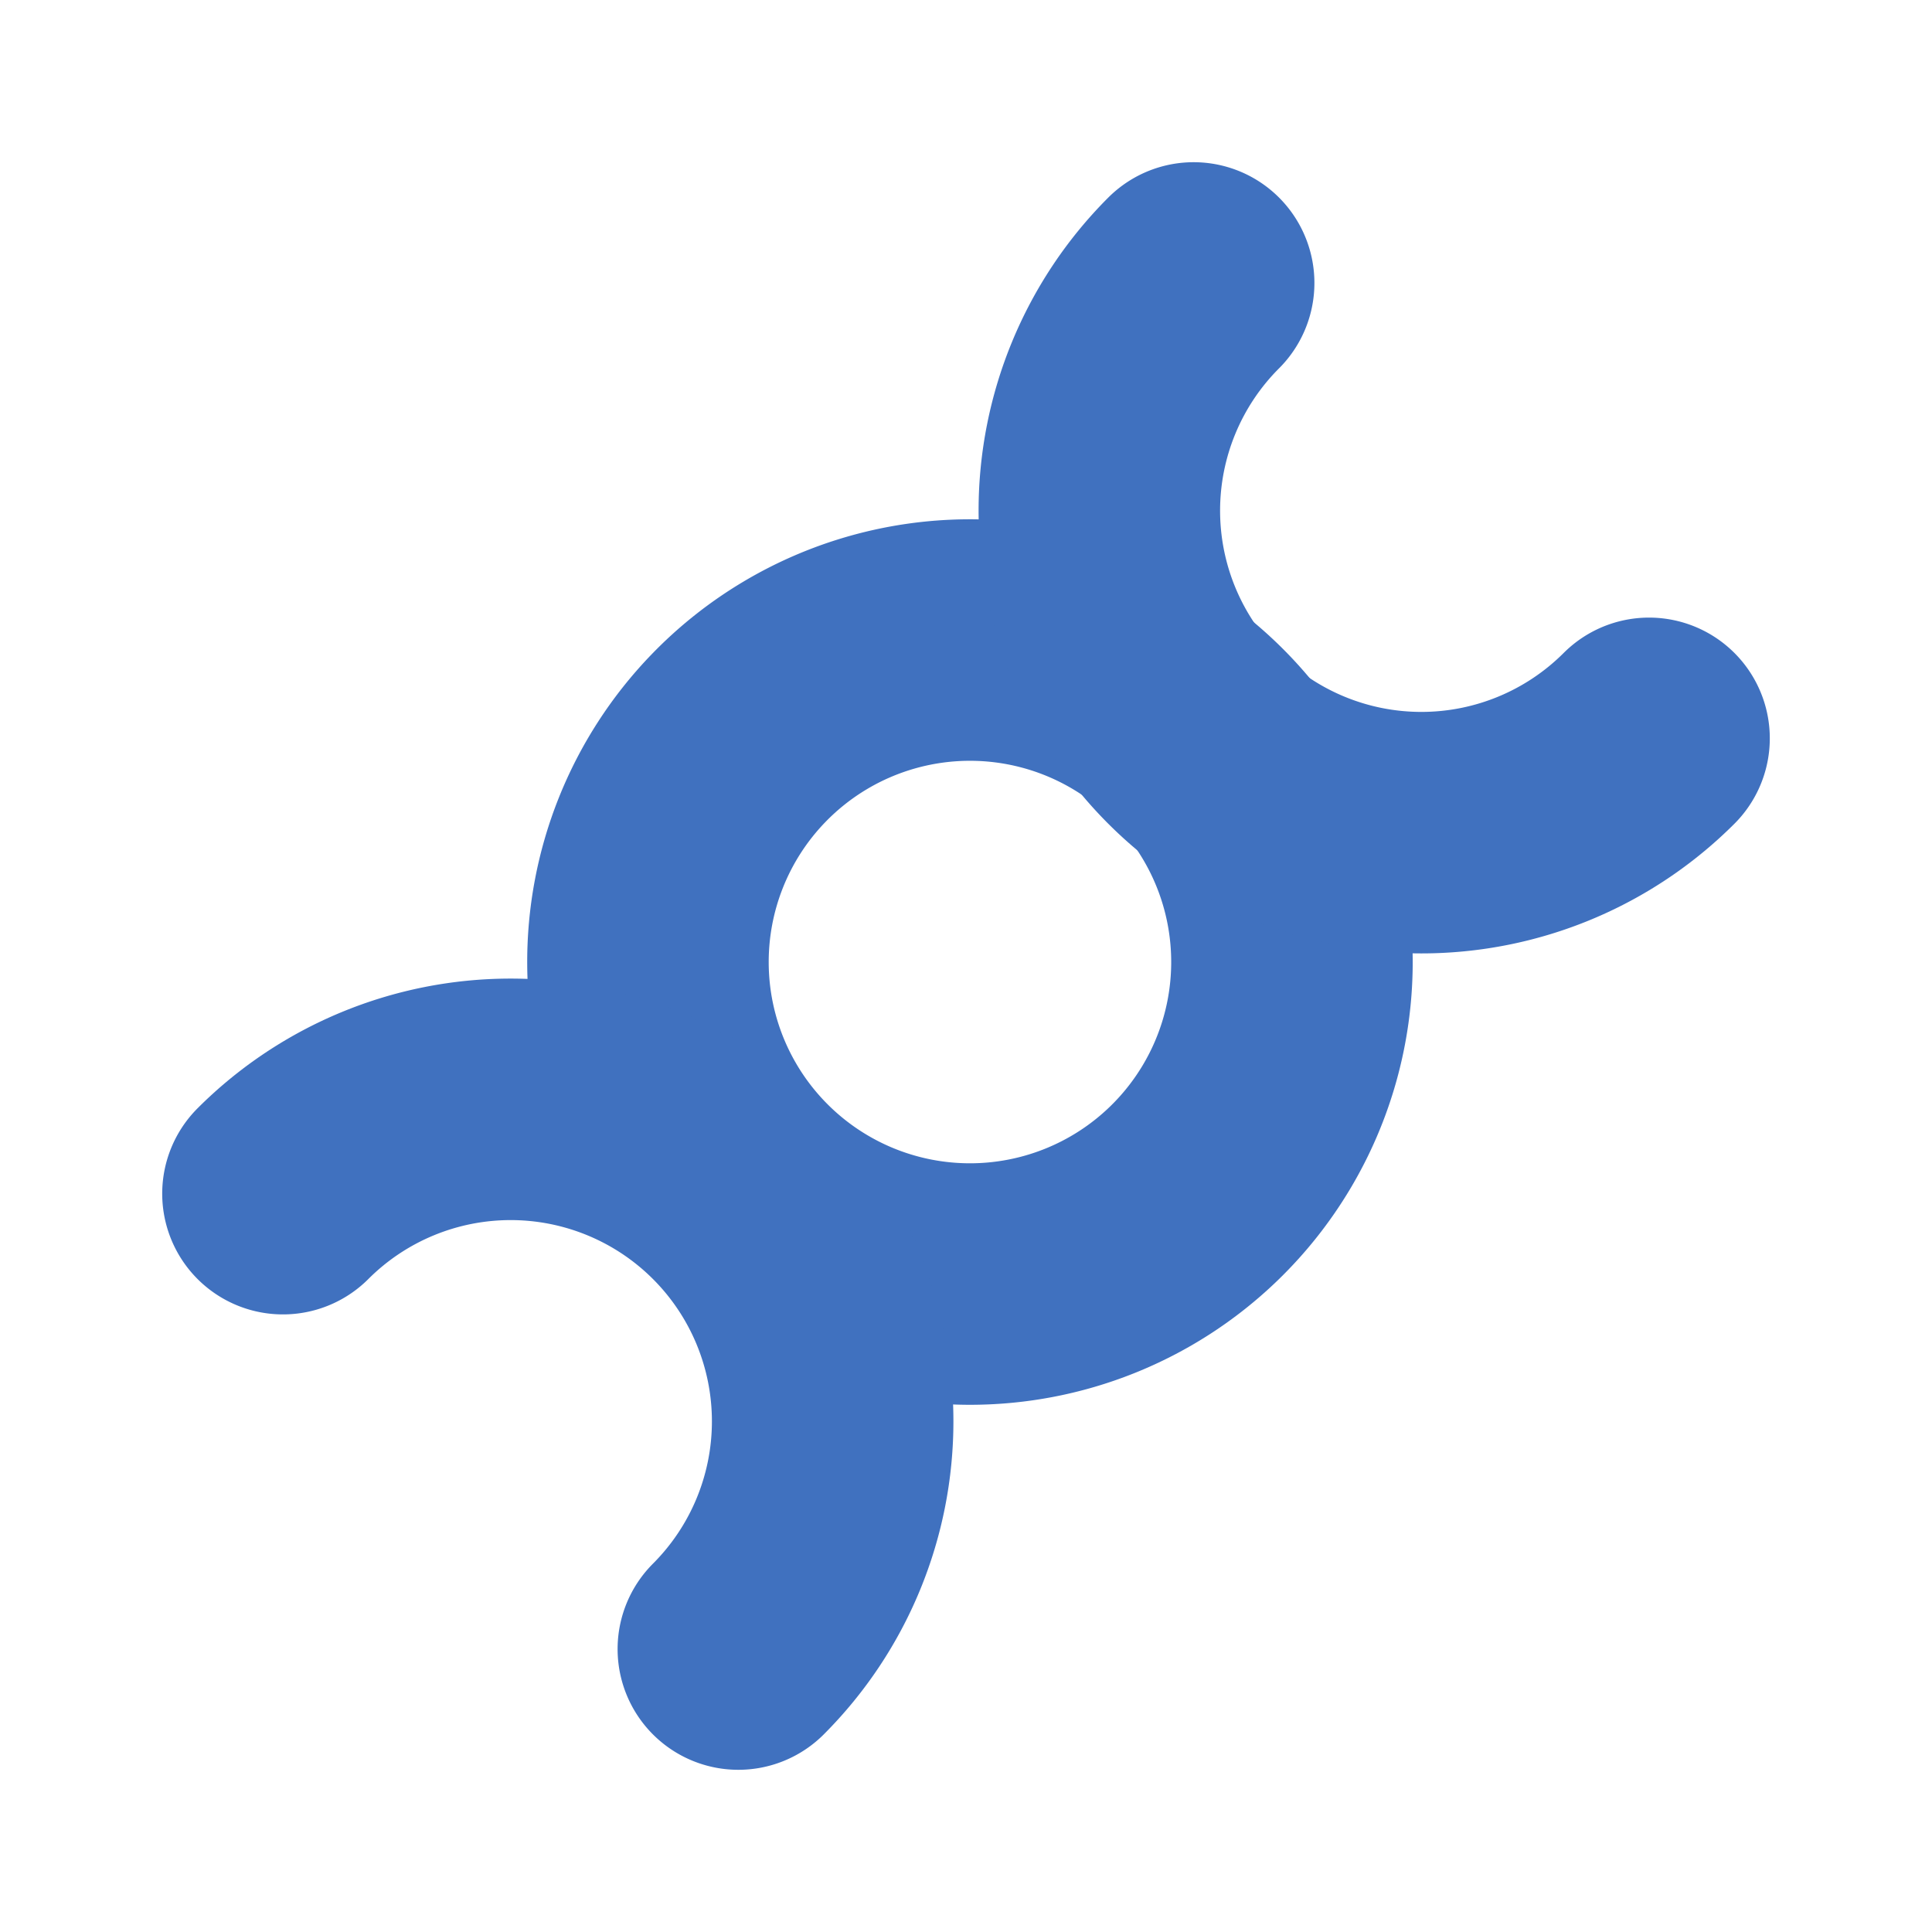
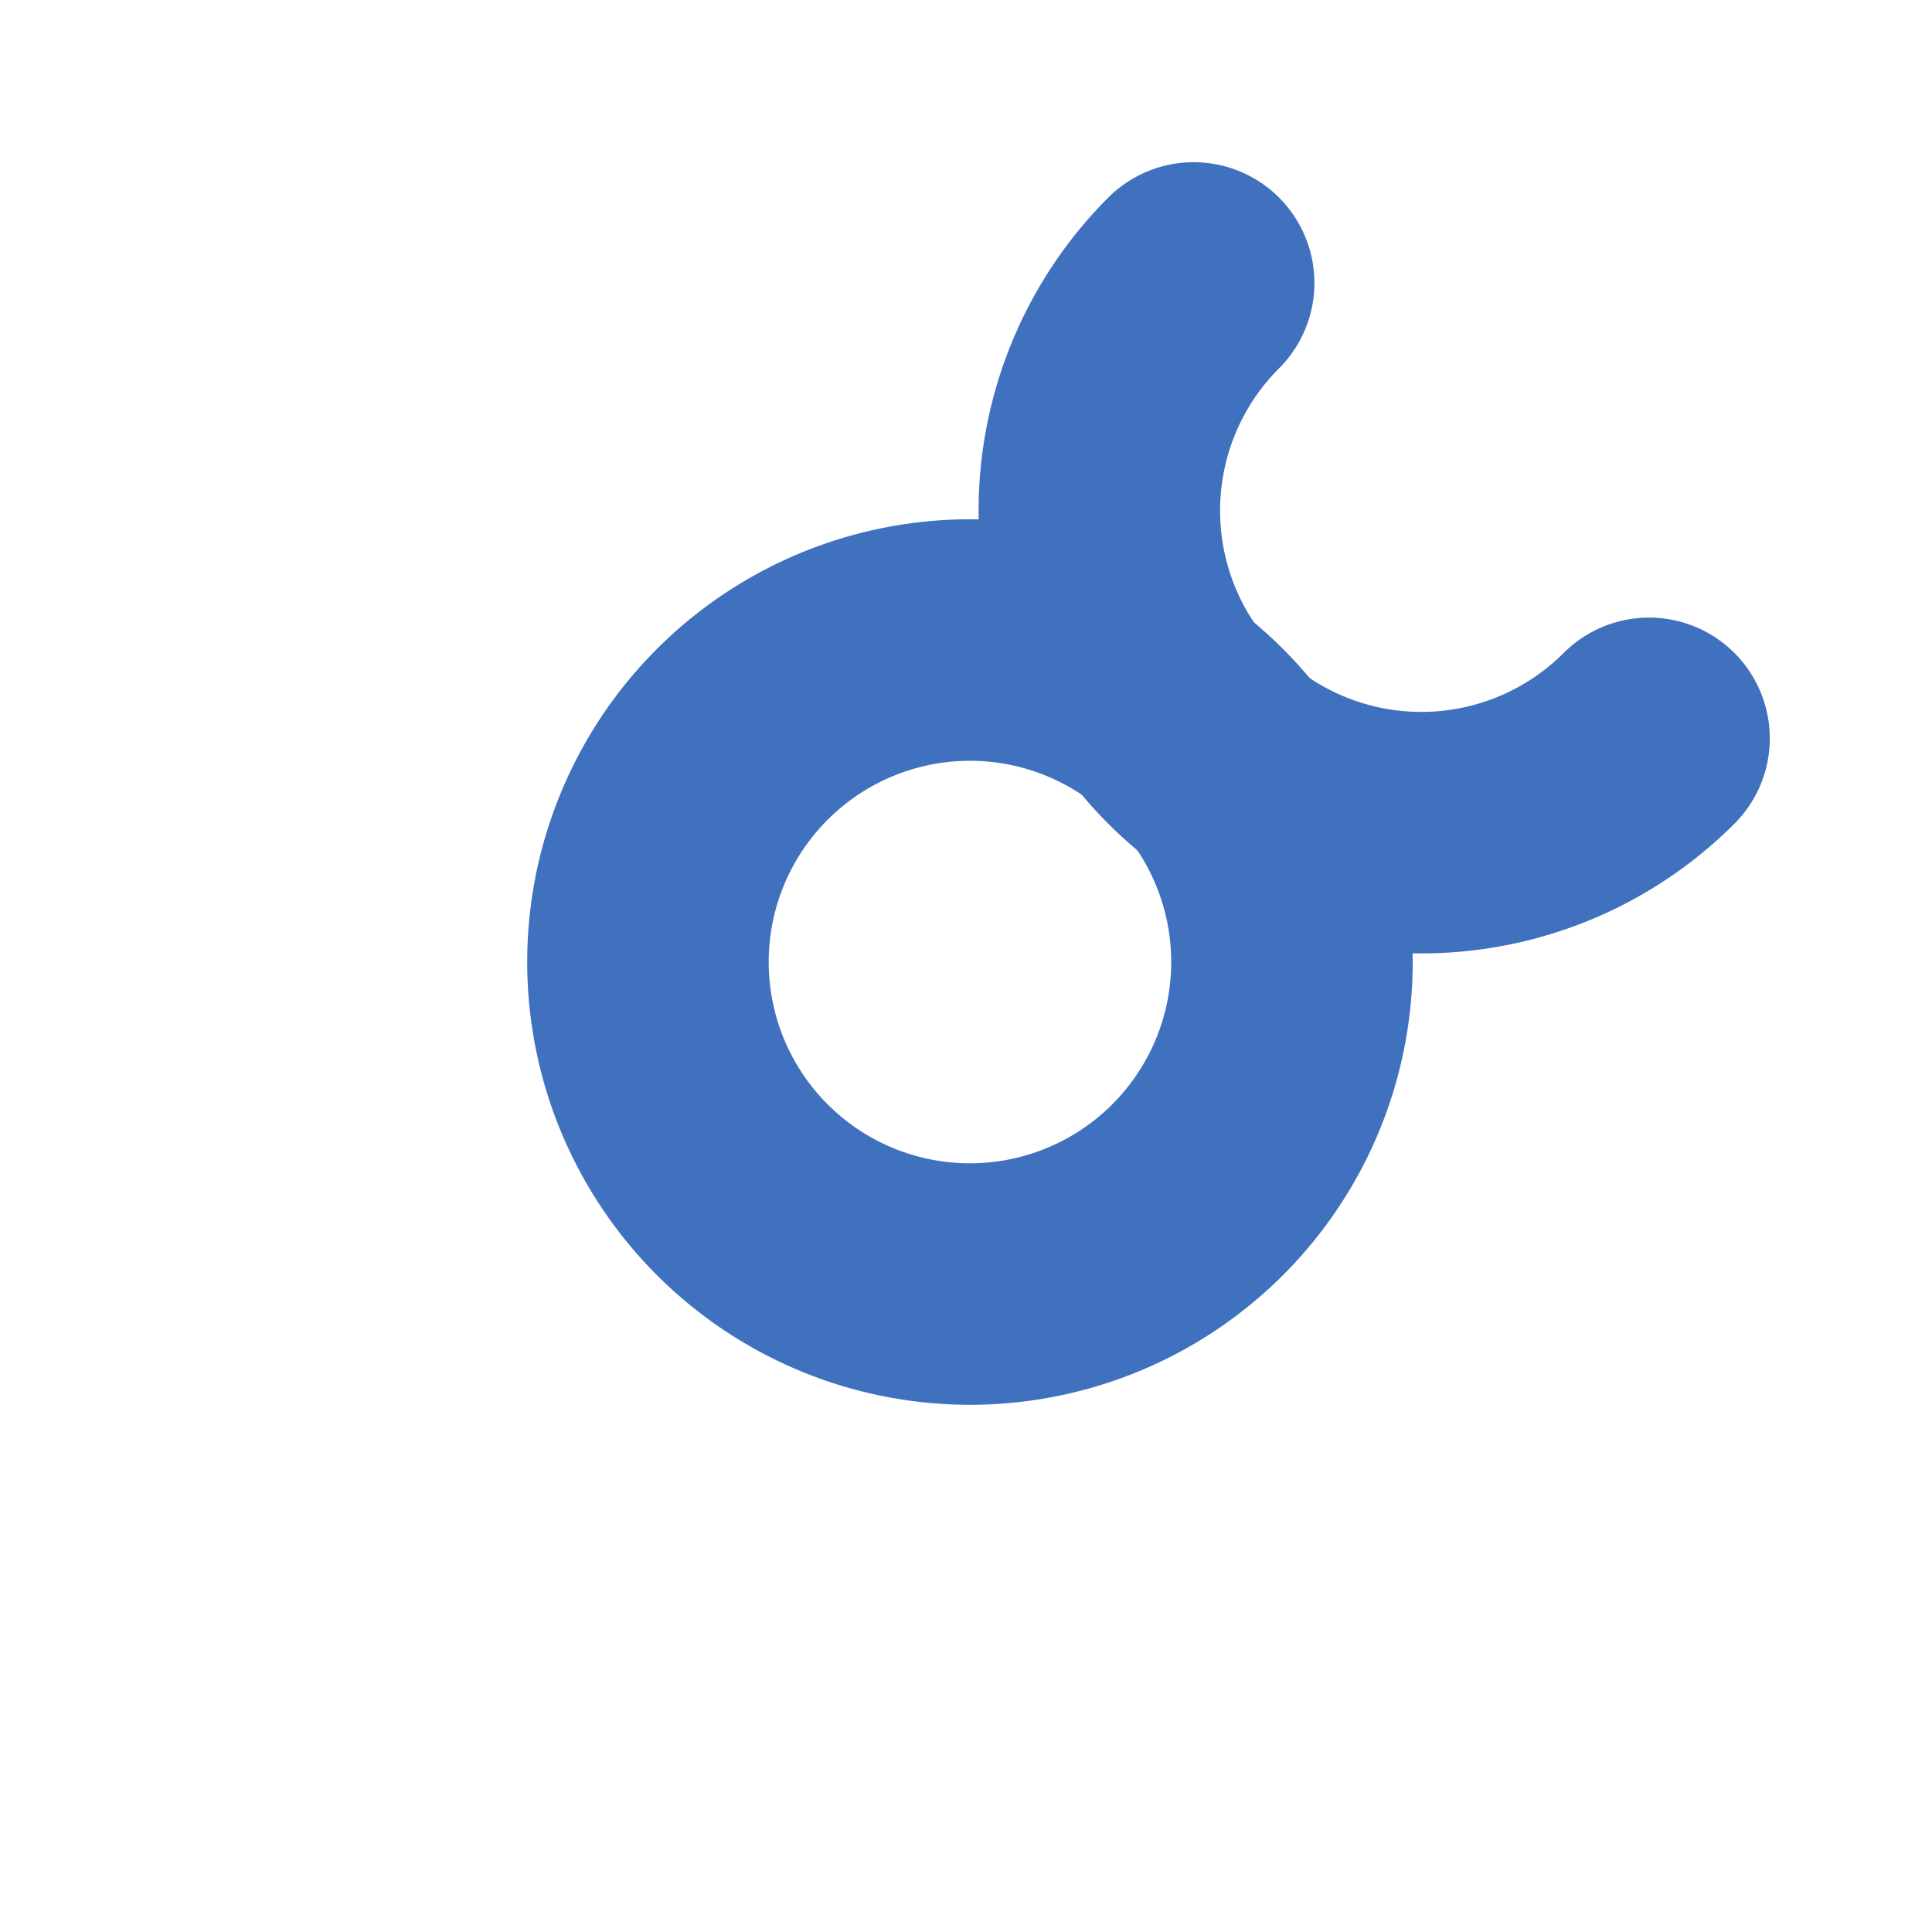
<svg xmlns="http://www.w3.org/2000/svg" class="icon icon-tabler icon-tabler-dna" width="48" height="48" viewBox="0 0 24 24" stroke="#4071bf" stroke-width="3" fill="none" stroke-linecap="round" stroke-linejoin="round">
-   <path stroke="none" d="M0 0h24v24H0z" fill="none" />
+   <path stroke="none" d="M0 0h24v24H0" fill="none" />
  <path d="M14.828 14.828a4 4 0 1 0 -5.656 -5.656a4 4 0 0 0 5.656 5.656z" />
-   <path d="M9.172 20.485a4 4 0 1 0 -5.657 -5.657" />
  <path d="M14.828 3.515a4 4 0 0 0 5.657 5.657" />
</svg>